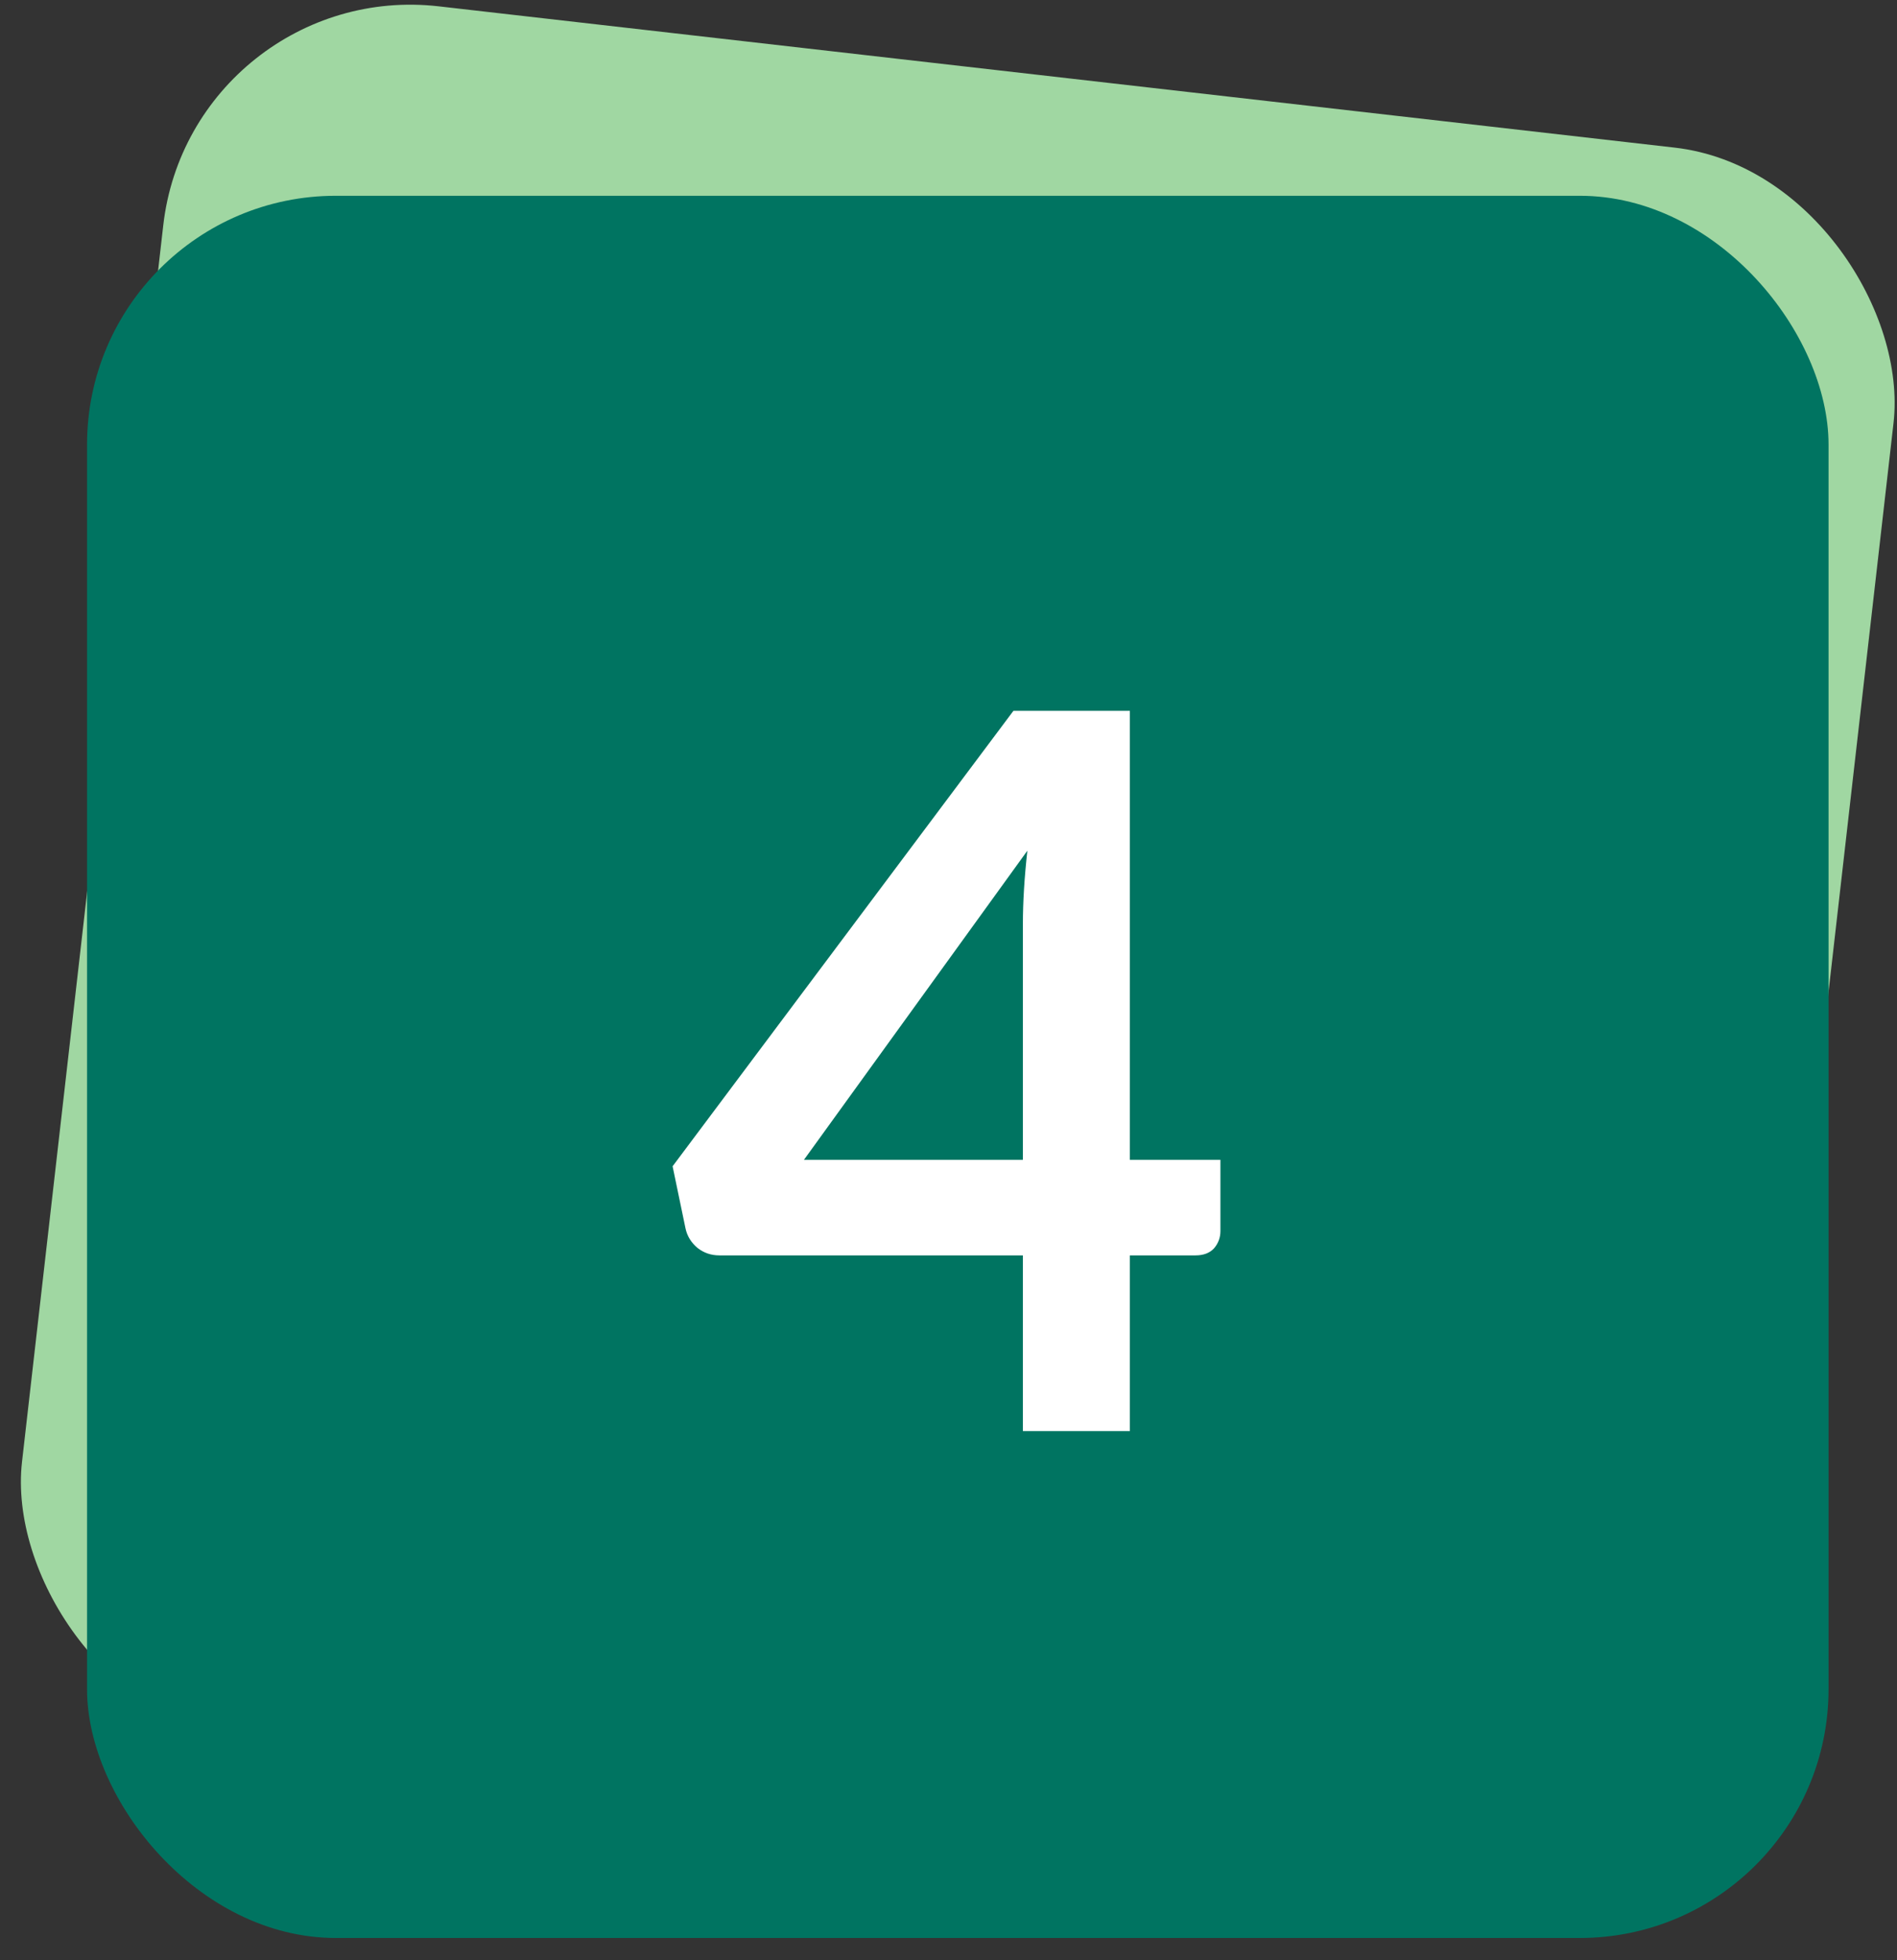
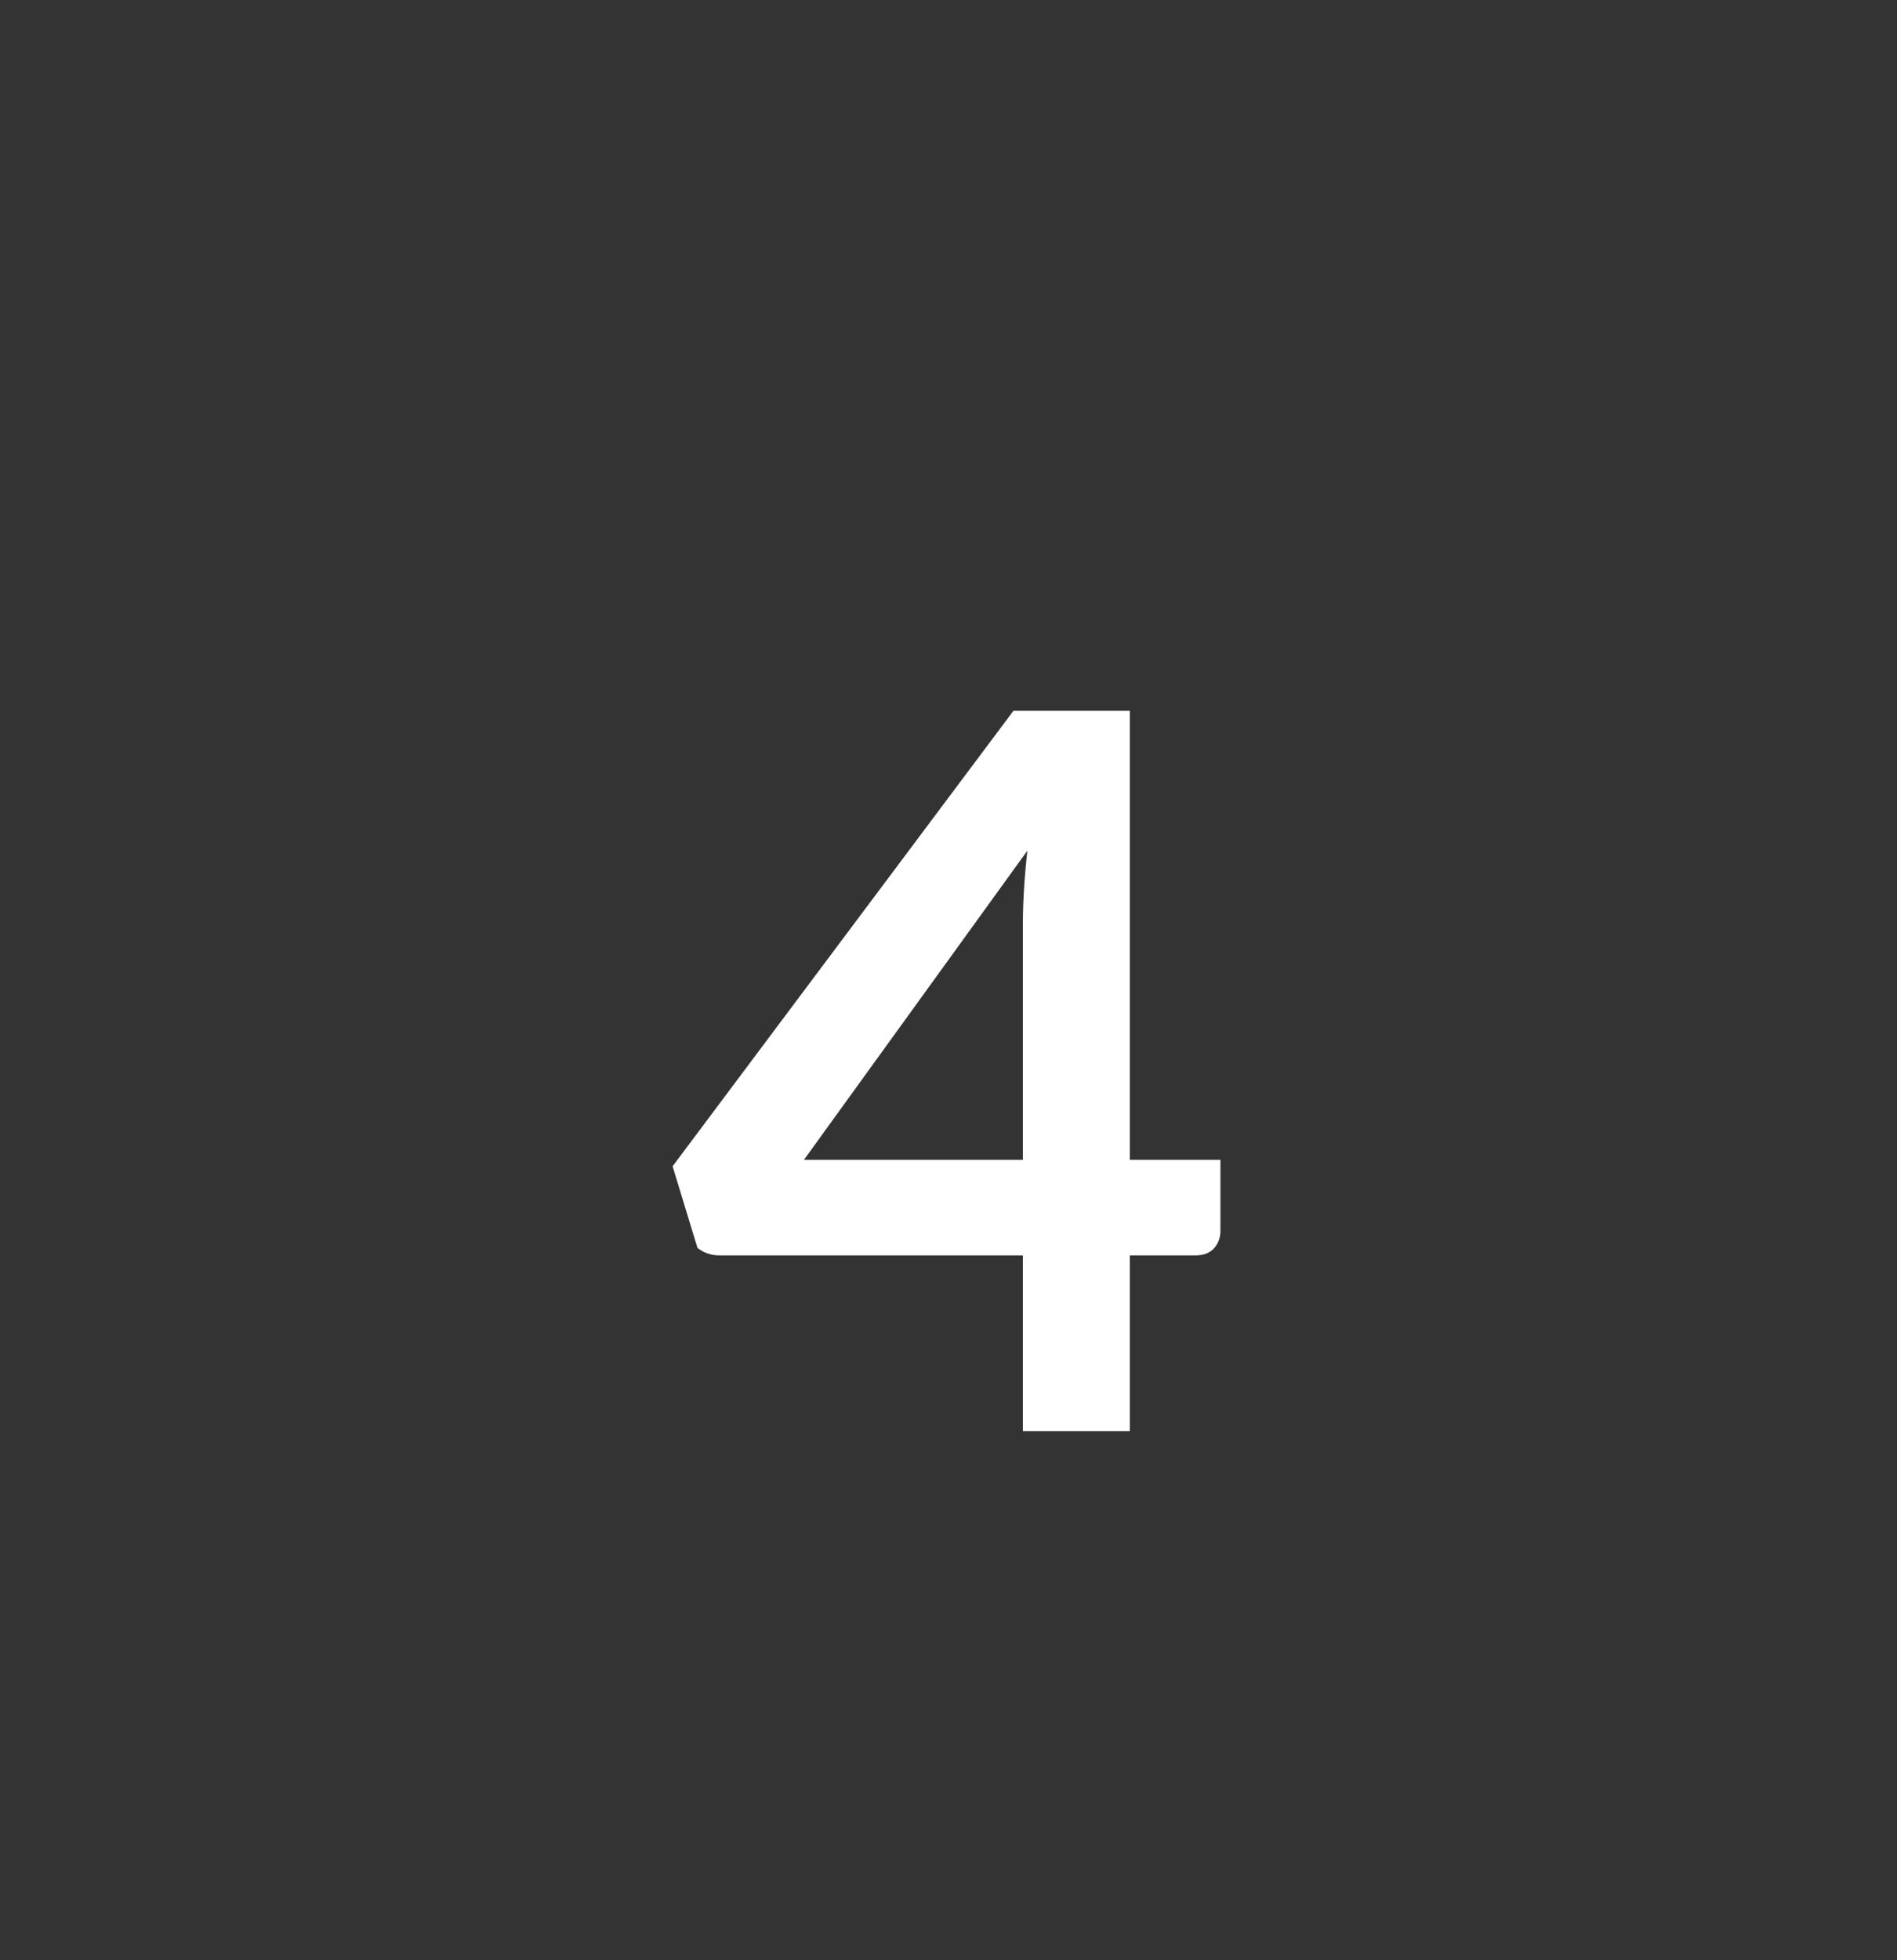
<svg xmlns="http://www.w3.org/2000/svg" width="61" height="63" viewBox="0 0 61 63" fill="none">
  <rect x="0" y="0" width="61" height="63" fill="#333333" stroke="none" />
-   <rect x="6.158" y="-0.705" width="56" height="56" rx="8" transform="rotate(6.519 6.158 -0.705)" fill="#A0D7A2" />
-   <rect x="2.799" y="6.293" width="56" height="56" rx="8" fill="#007461" />
-   <path d="M32.892 37.28V29.712C32.892 28.997 32.94 28.208 33.036 27.344L25.852 37.28H32.892ZM39.244 37.28V39.568C39.244 39.781 39.175 39.968 39.036 40.128C38.897 40.277 38.7 40.352 38.444 40.352H36.332V46H32.892V40.352H23.132C22.865 40.352 22.631 40.272 22.428 40.112C22.225 39.941 22.097 39.733 22.044 39.488L21.628 37.488L32.588 22.848H36.332V37.28H39.244Z" fill="white" />
+   <path d="M32.892 37.28V29.712C32.892 28.997 32.94 28.208 33.036 27.344L25.852 37.28H32.892ZM39.244 37.28V39.568C39.244 39.781 39.175 39.968 39.036 40.128C38.897 40.277 38.7 40.352 38.444 40.352H36.332V46H32.892V40.352H23.132C22.865 40.352 22.631 40.272 22.428 40.112L21.628 37.488L32.588 22.848H36.332V37.28H39.244Z" fill="white" />
</svg>